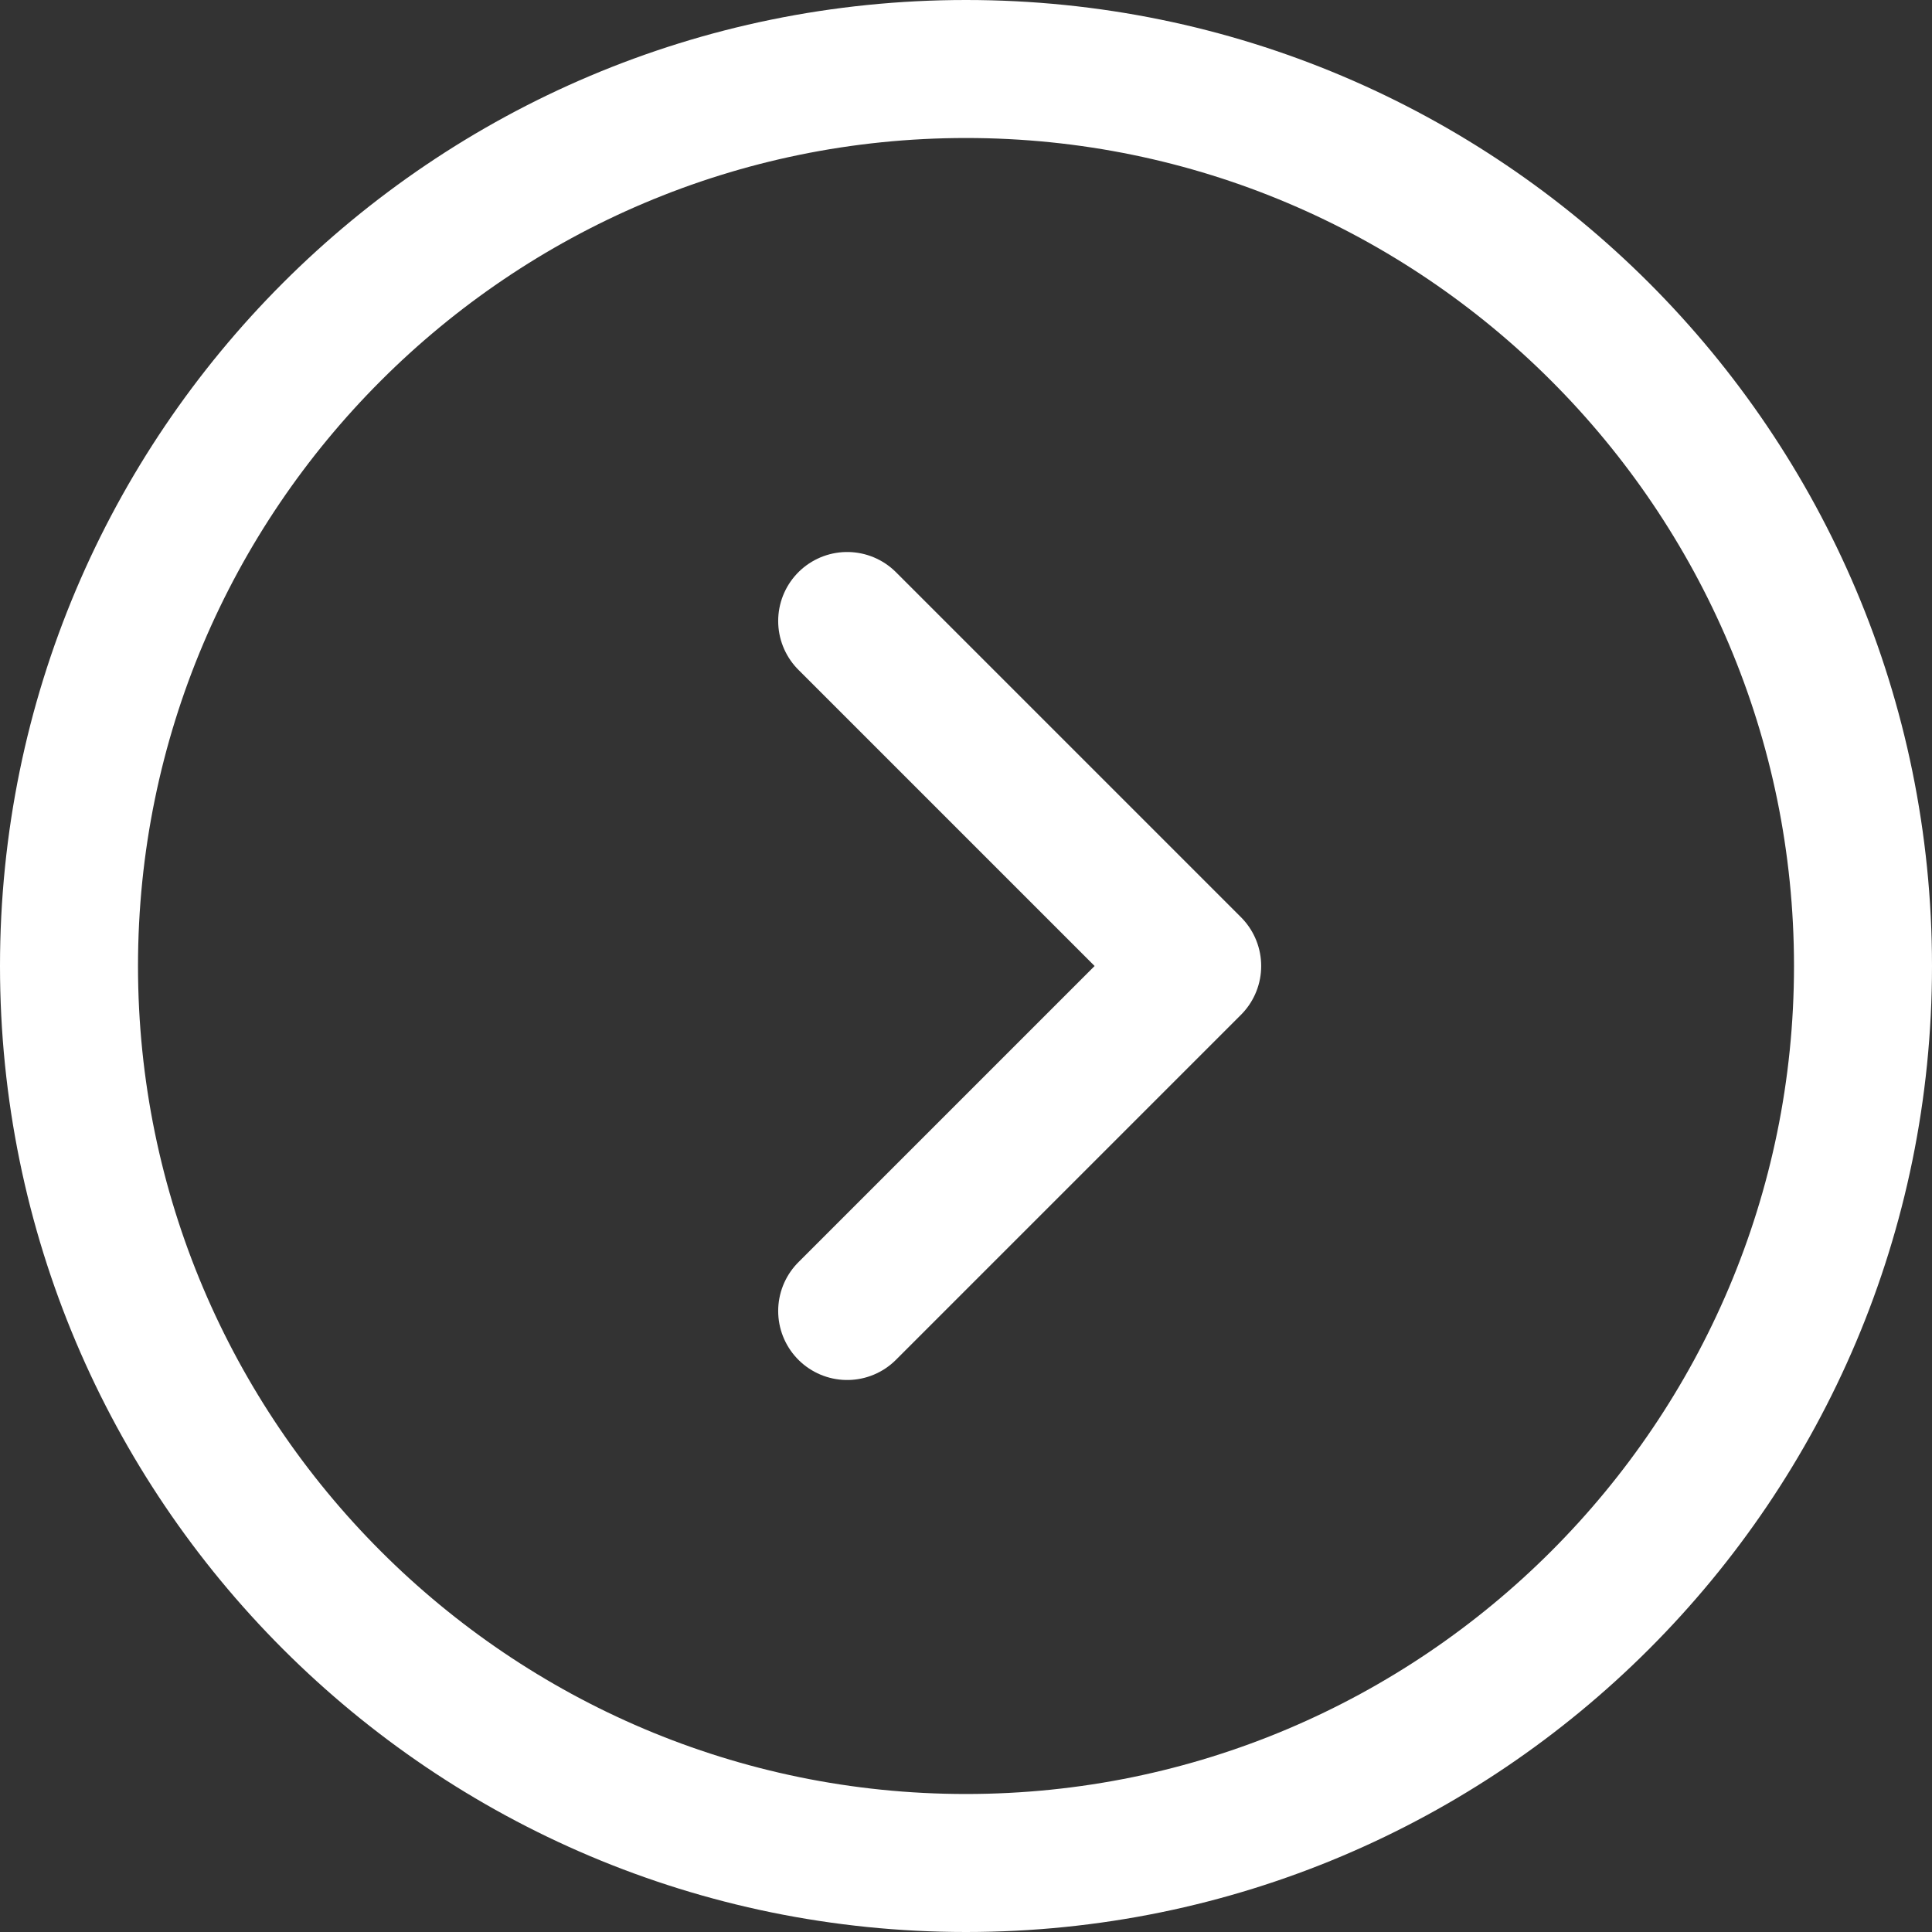
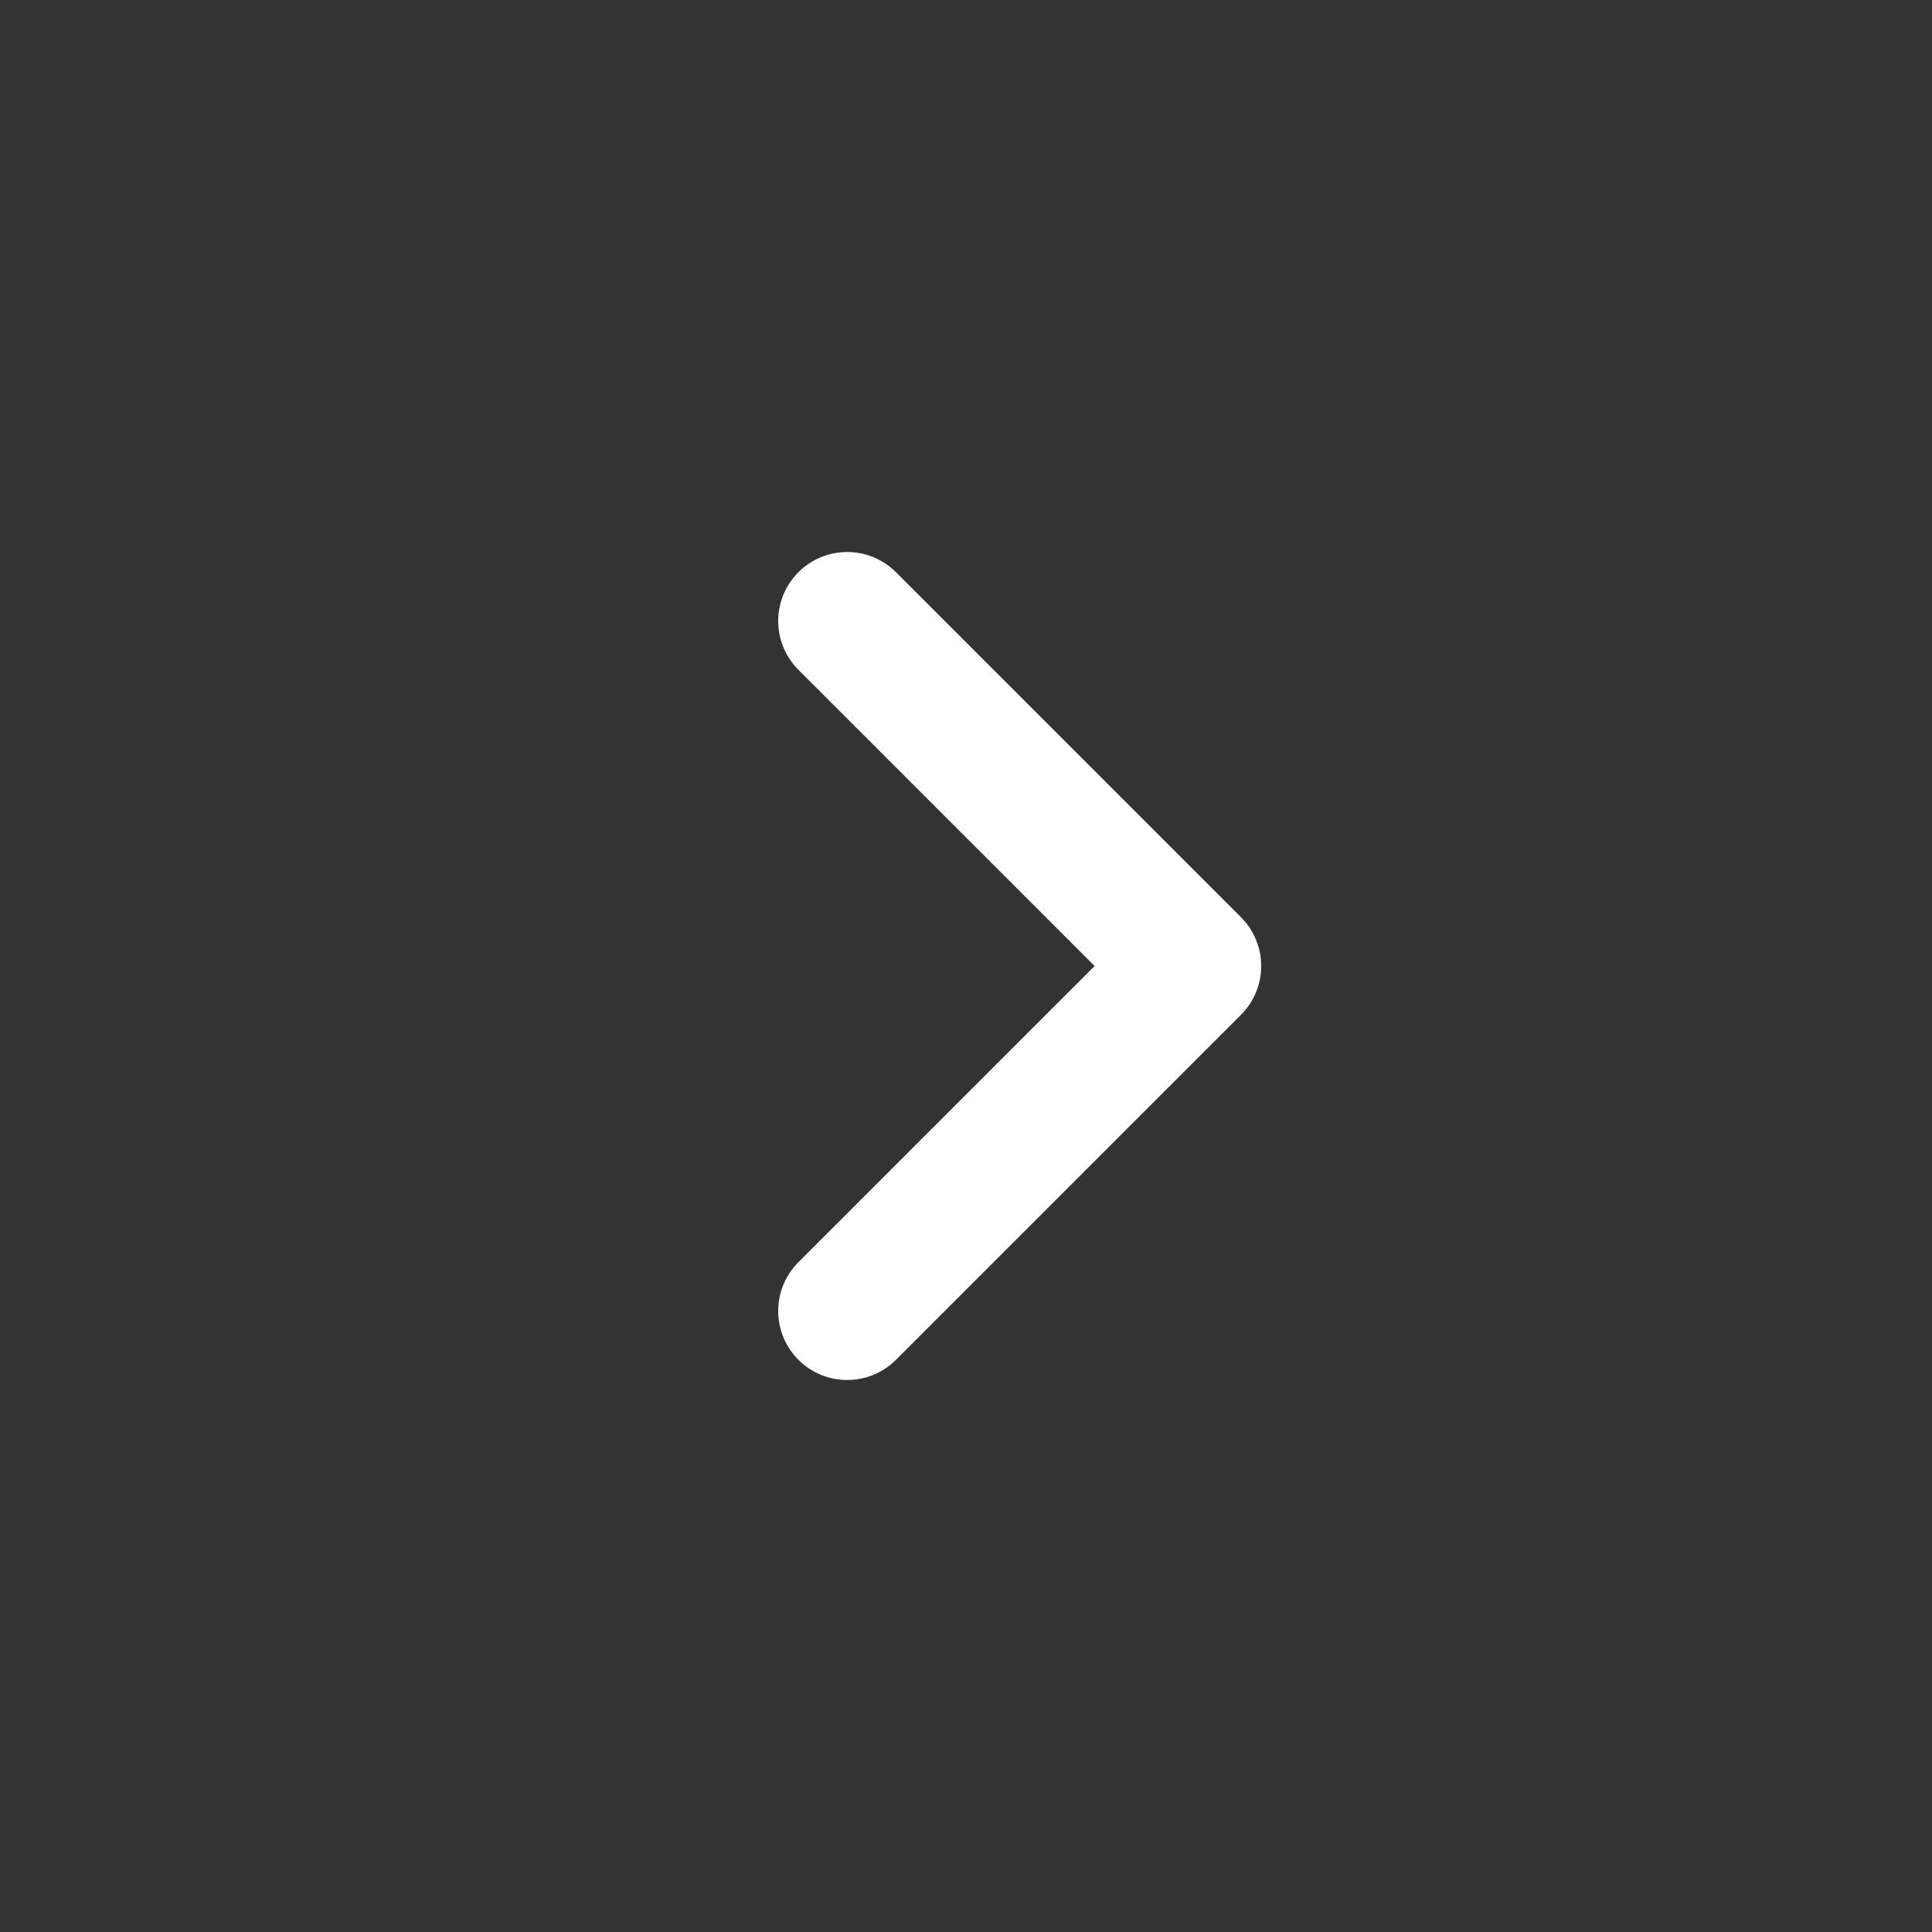
<svg xmlns="http://www.w3.org/2000/svg" id="_レイヤー_2" data-name="レイヤー 2" viewBox="0 0 28 28">
  <rect x="0" y="0" width="28" height="28" fill="#333333" stroke="none" />
  <defs>
    <style>
      .cls-1 {
        fill: none;
        stroke: #fff;
        stroke-linecap: round;
        stroke-linejoin: round;
        stroke-width: 2px;
      }

      .cls-2 {
        fill: #fff;
      }
    </style>
  </defs>
-   <path class="cls-2" d="M14,2c6.617,0,12,5.383,12,12s-5.383,12-12,12S2,20.617,2,14,7.383,2,14,2M14,0C6.268,0,0,6.268,0,14s6.268,14,14,14c7.732,0,14-6.268,14-14S21.732,0,14,0h0Z" />
  <polyline class="cls-1" points="12.278 9 17.278 14 12.278 19" />
</svg>